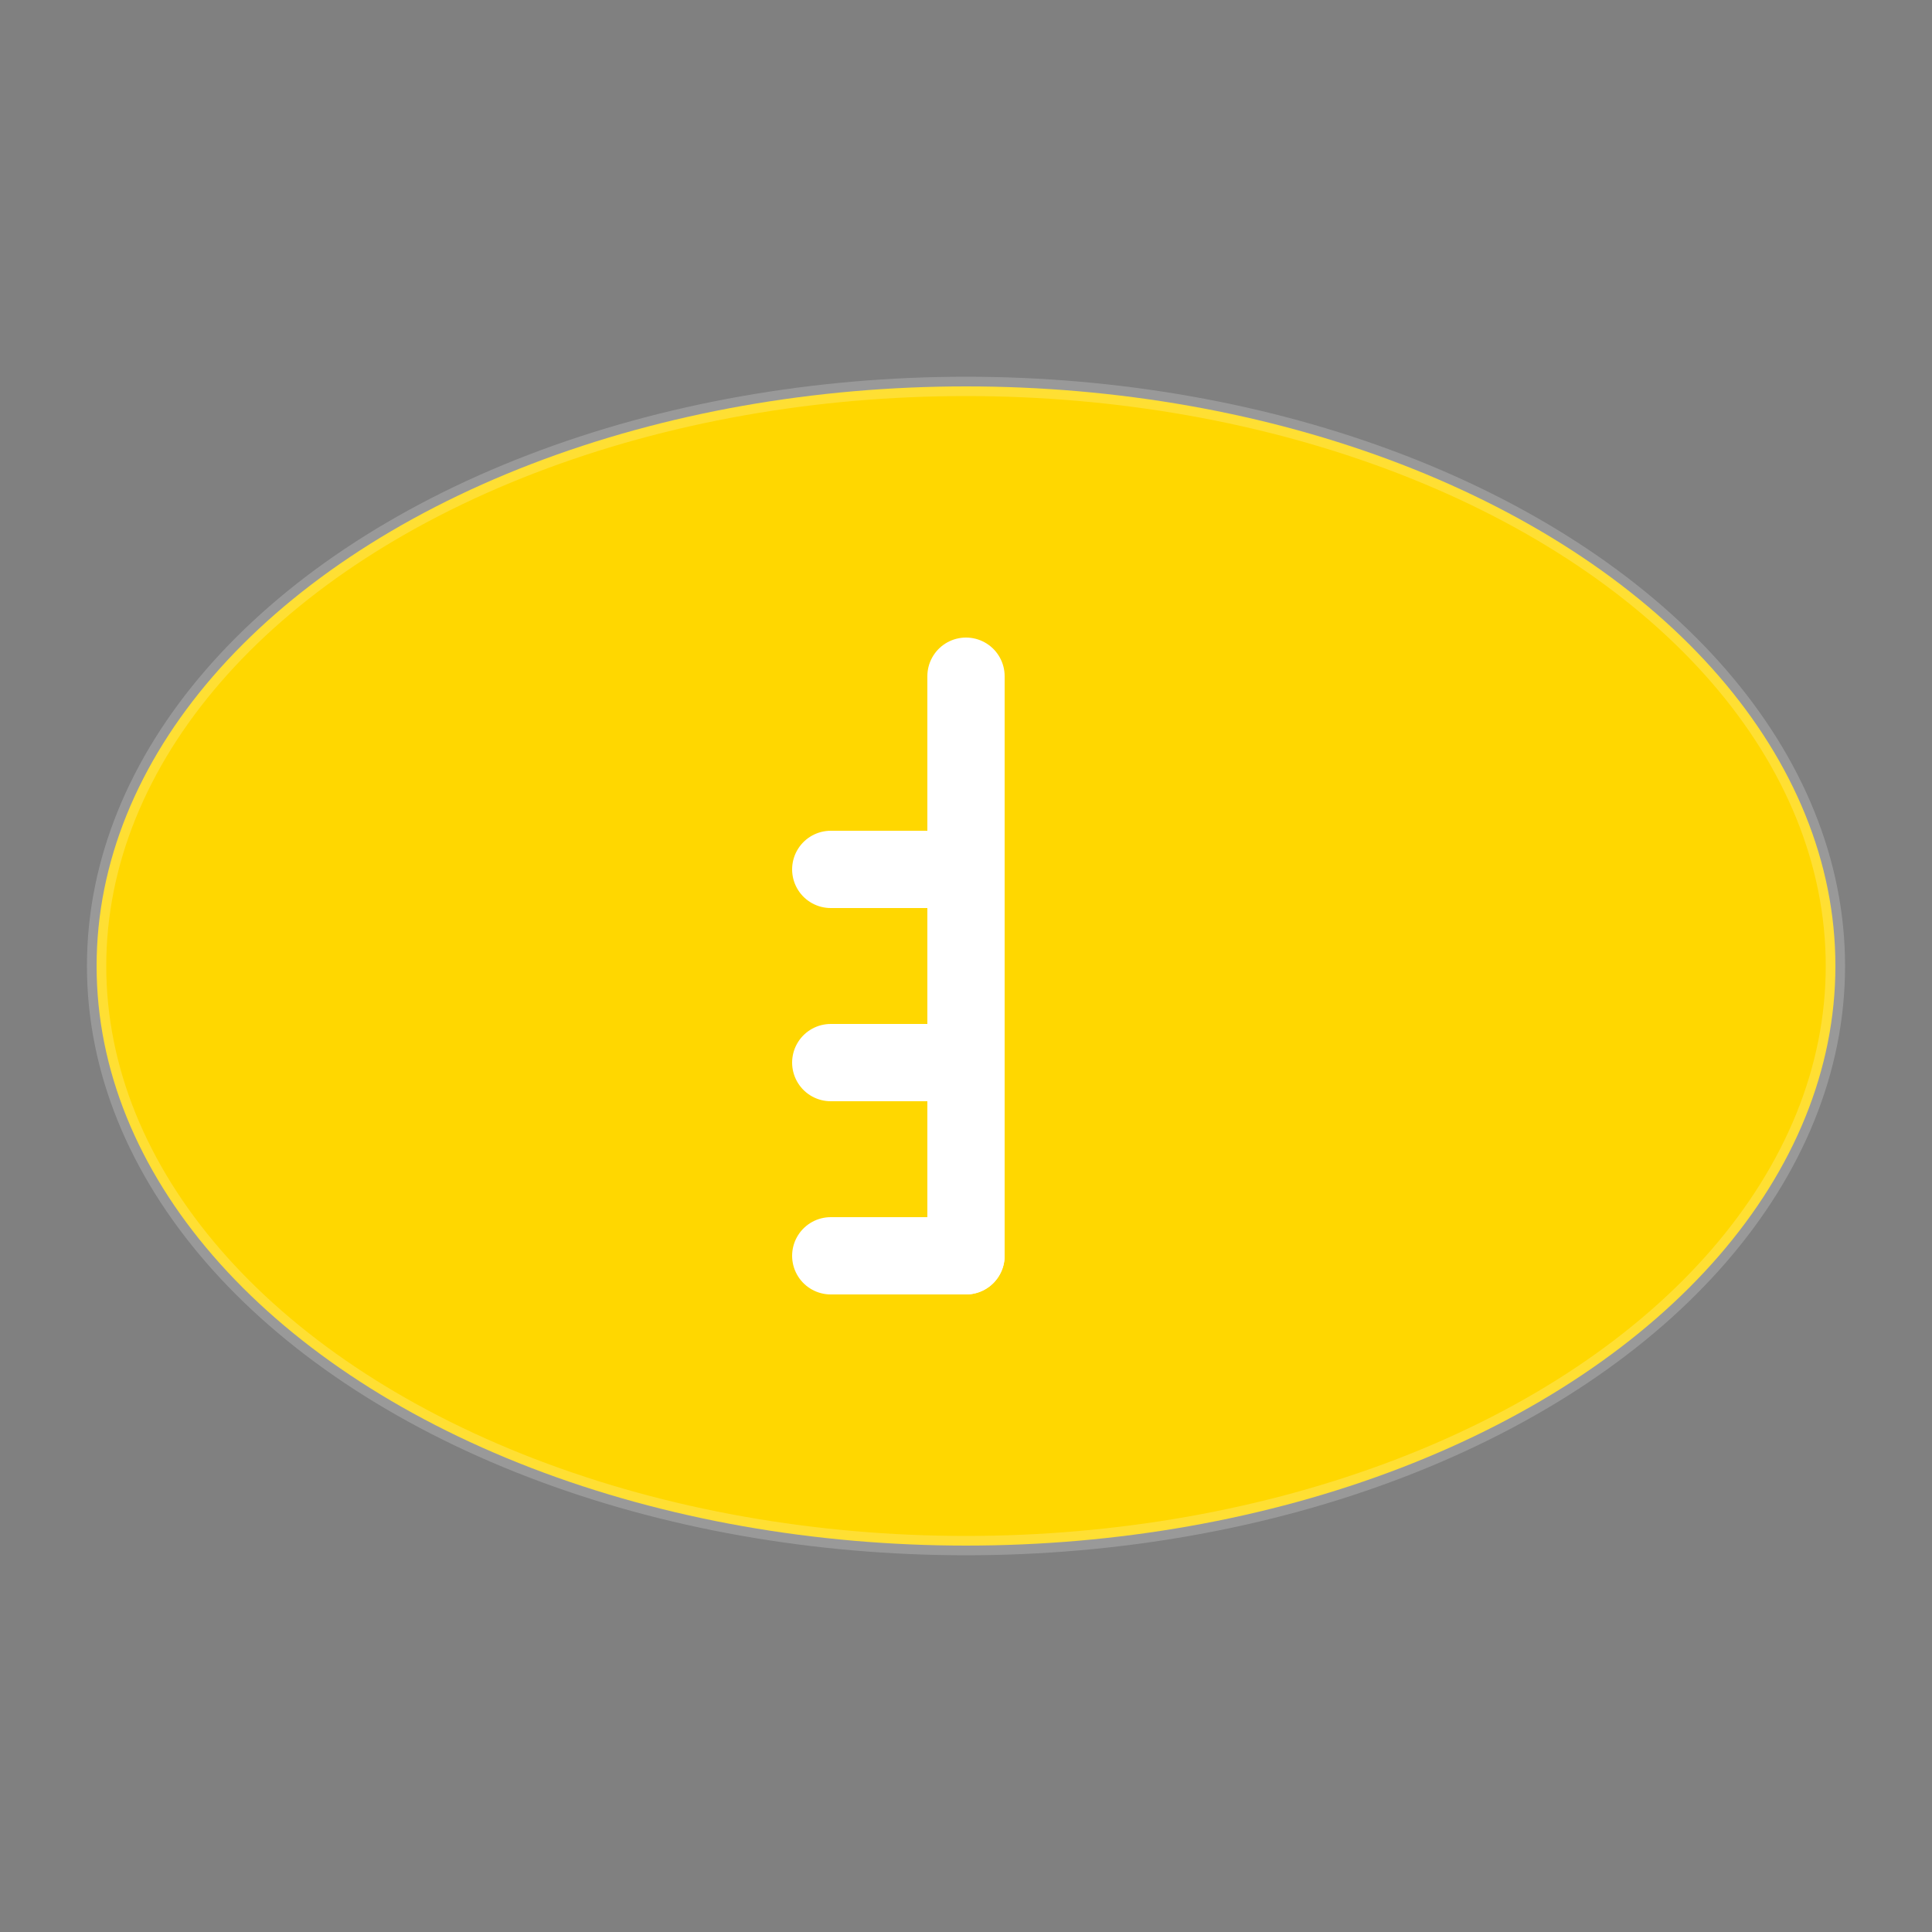
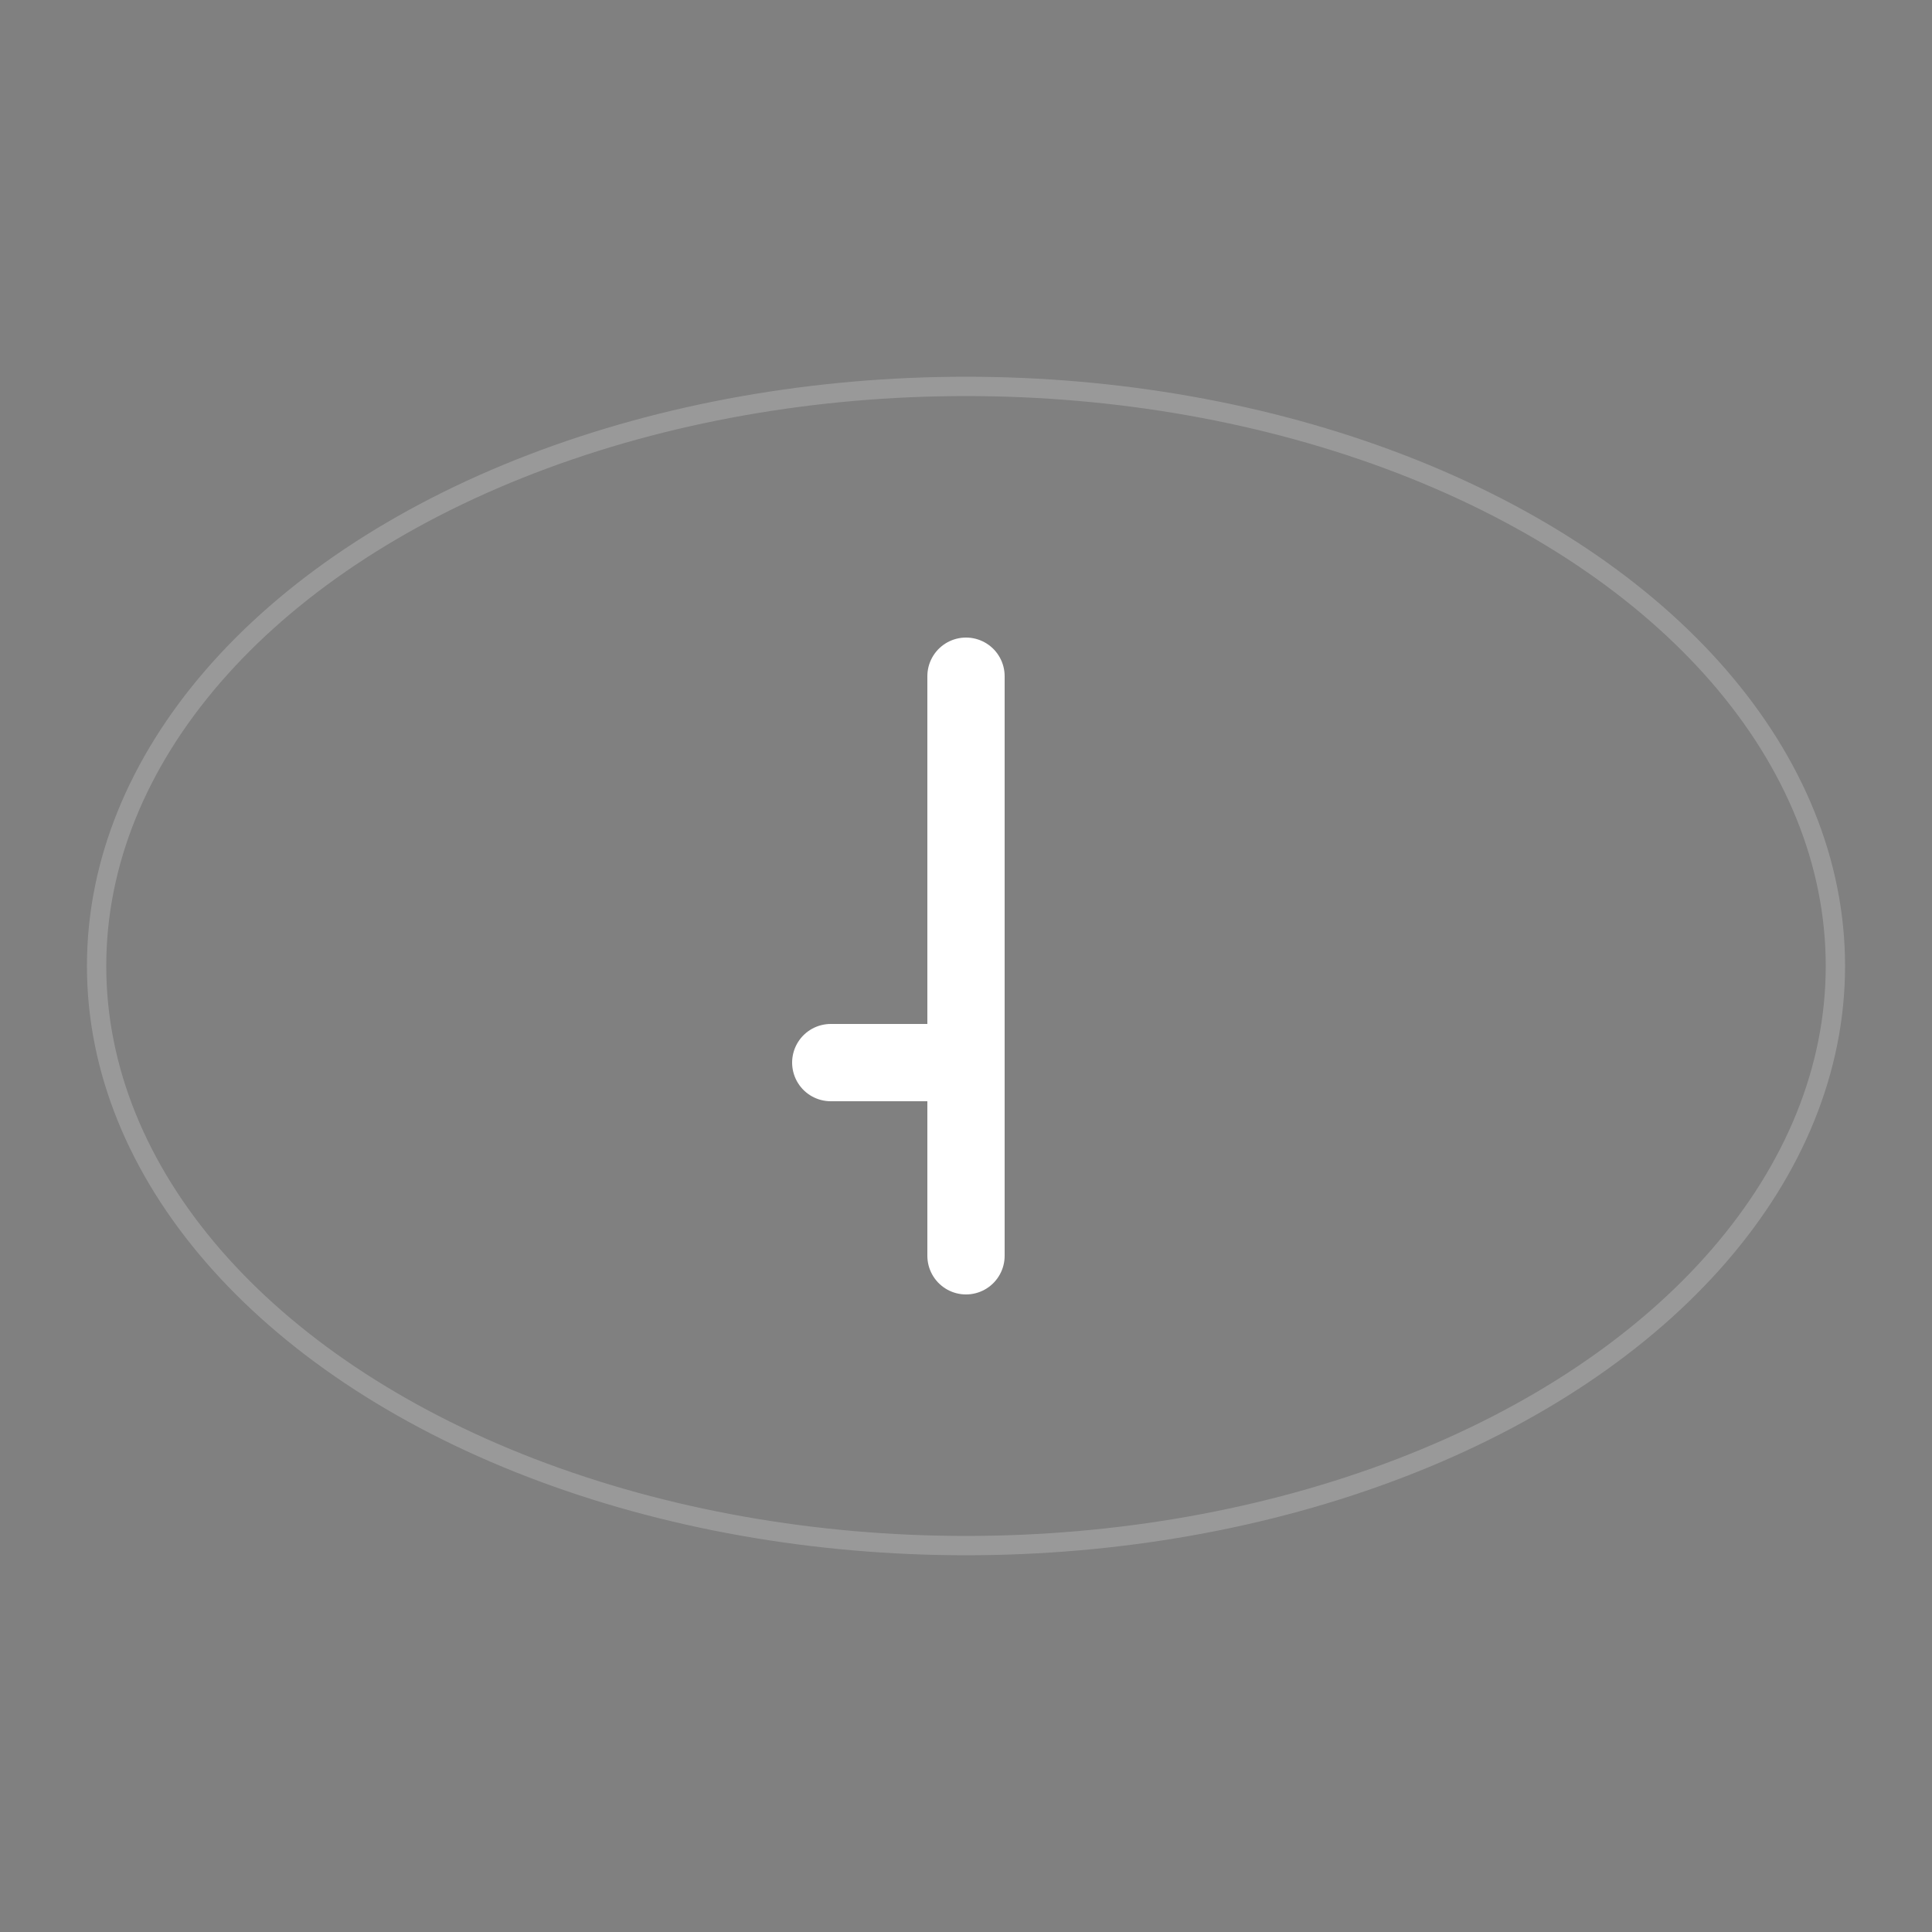
<svg xmlns="http://www.w3.org/2000/svg" viewBox="0 0 100 100" width="100" height="100">
  <rect x="0" y="0" width="100" height="100" fill="#808080" stroke="none" />
-   <ellipse cx="50" cy="50" rx="45" ry="30" fill="#FFD700" />
  <path d="M50,35 L50,65" stroke="#FFFFFF" stroke-width="4" stroke-linecap="round" />
-   <path d="M43,45 L50,45" stroke="#FFFFFF" stroke-width="4" stroke-linecap="round" />
  <path d="M43,55 L50,55" stroke="#FFFFFF" stroke-width="4" stroke-linecap="round" />
-   <path d="M43,65 L50,65" stroke="#FFFFFF" stroke-width="4" stroke-linecap="round" />
  <ellipse cx="50" cy="50" rx="45" ry="30" fill="none" stroke="#FFFFFF" stroke-width="1" opacity="0.2" />
</svg>